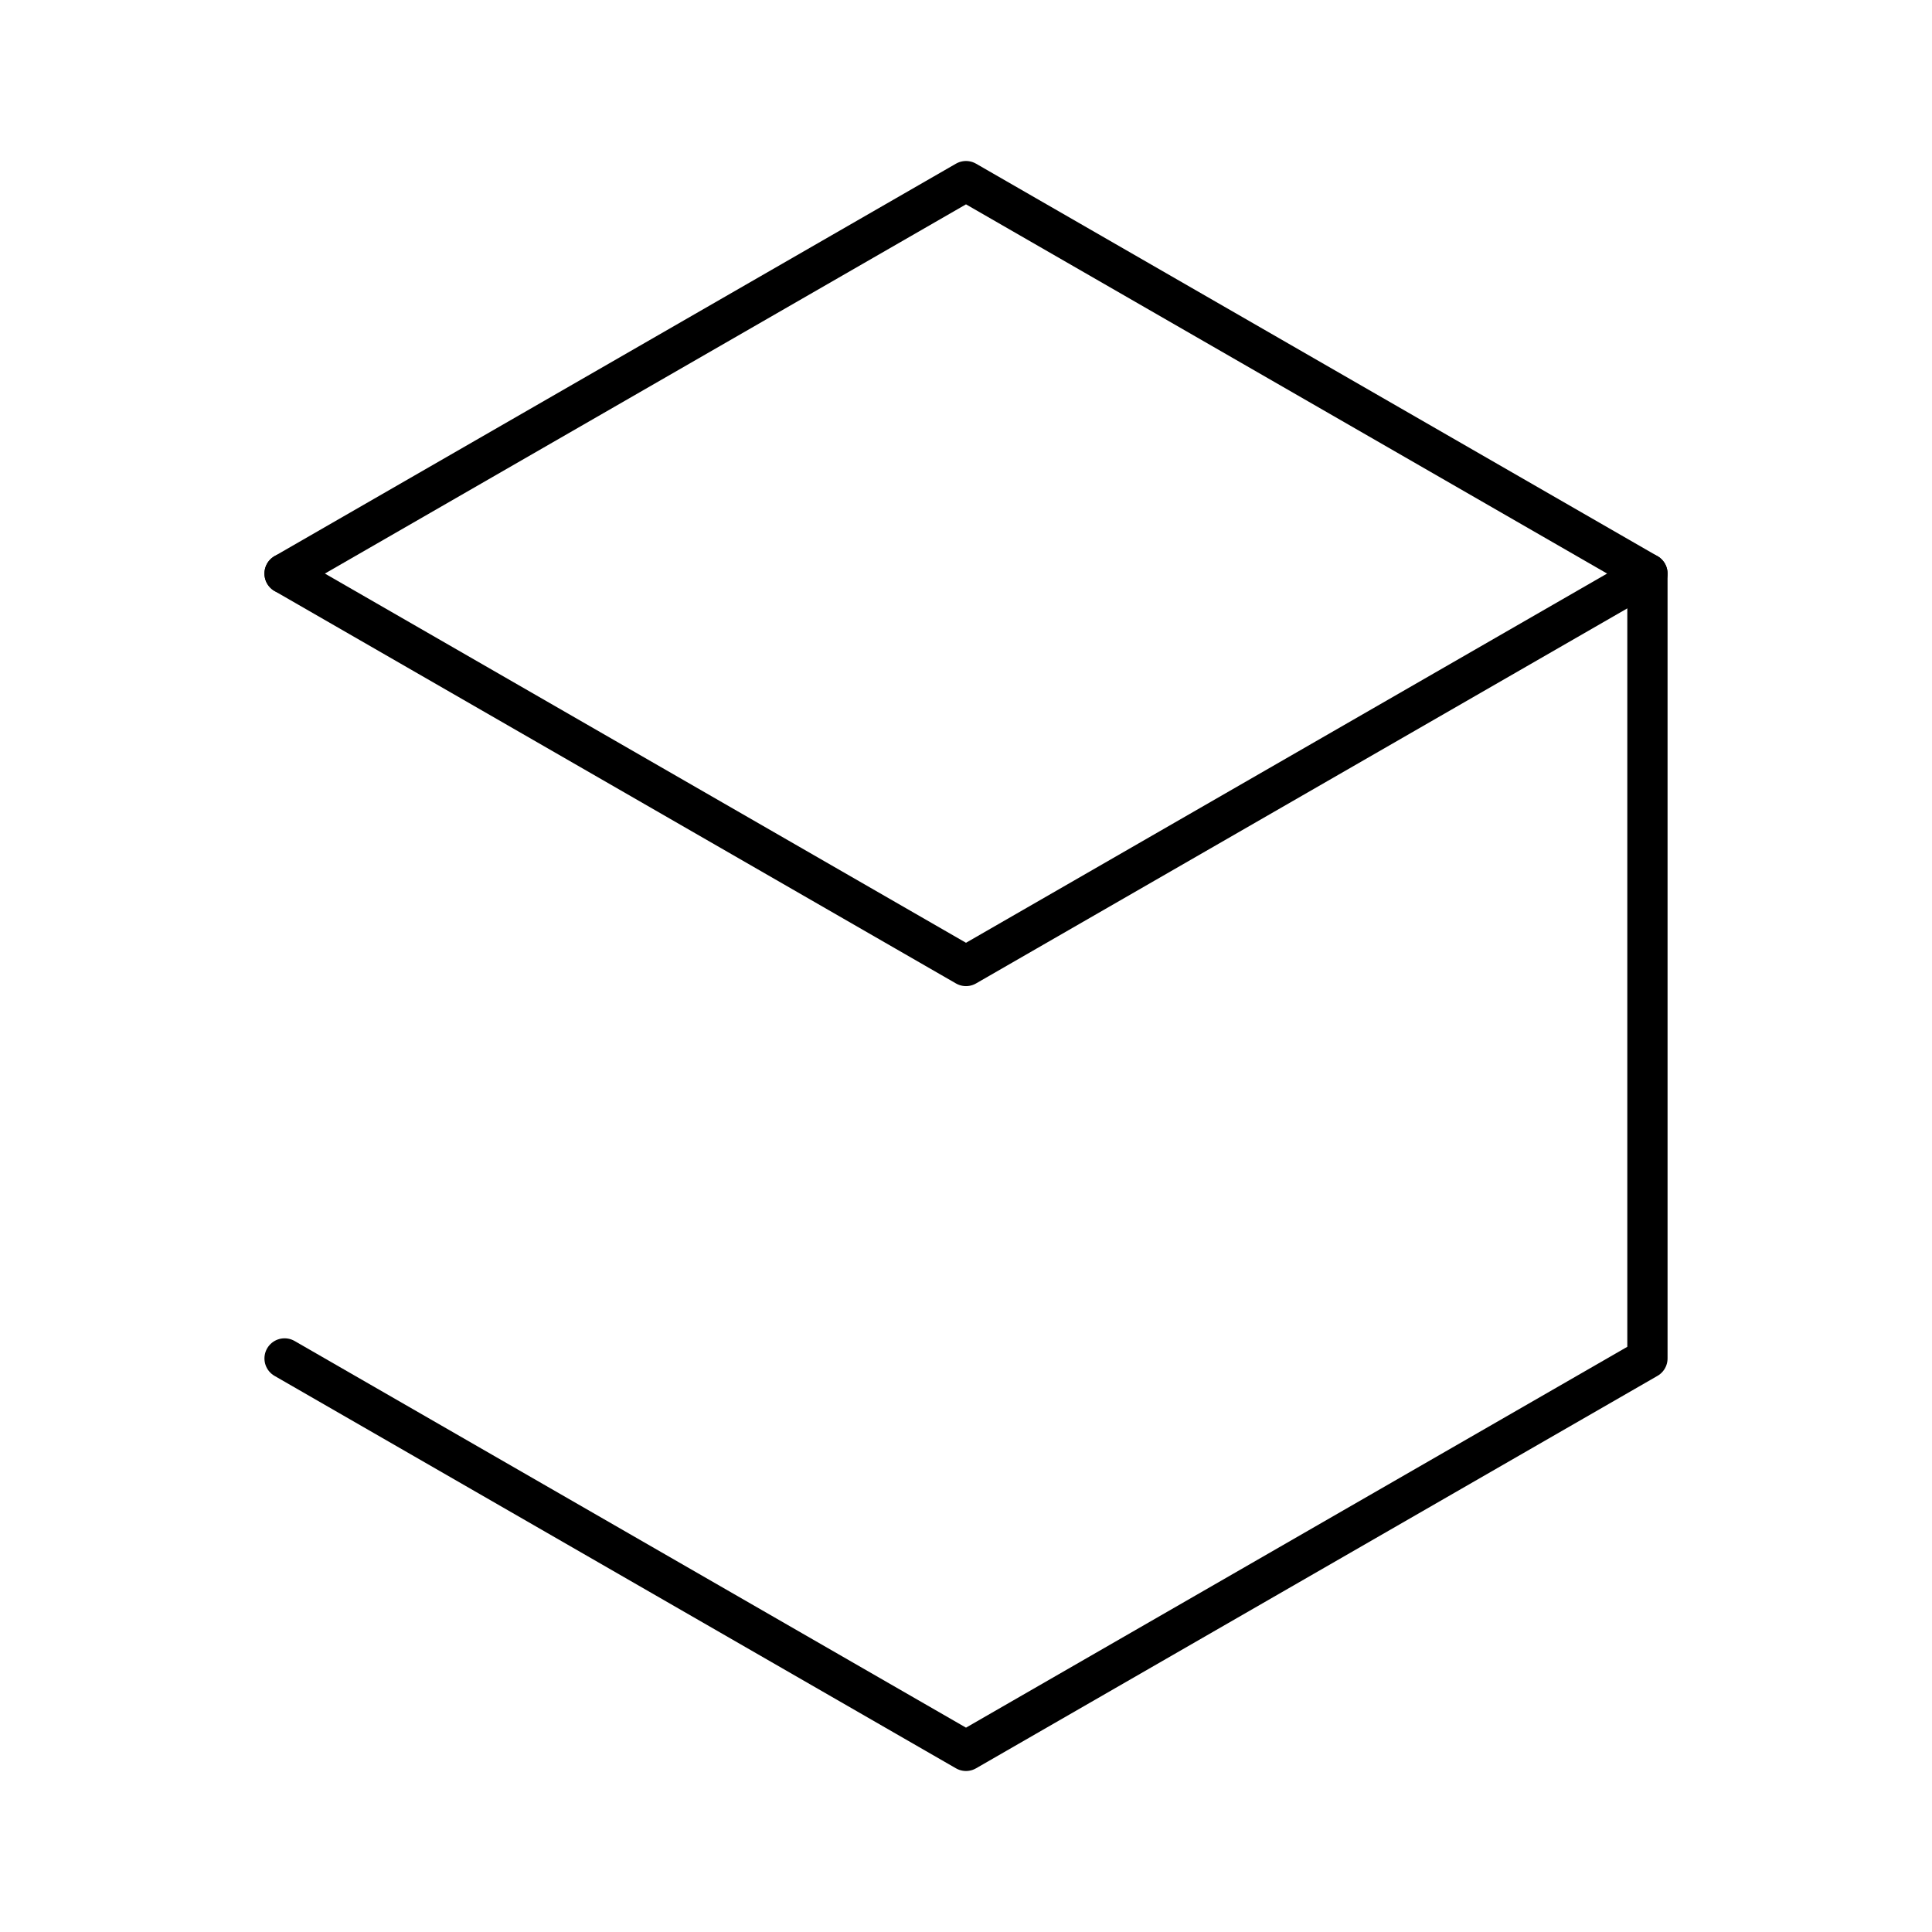
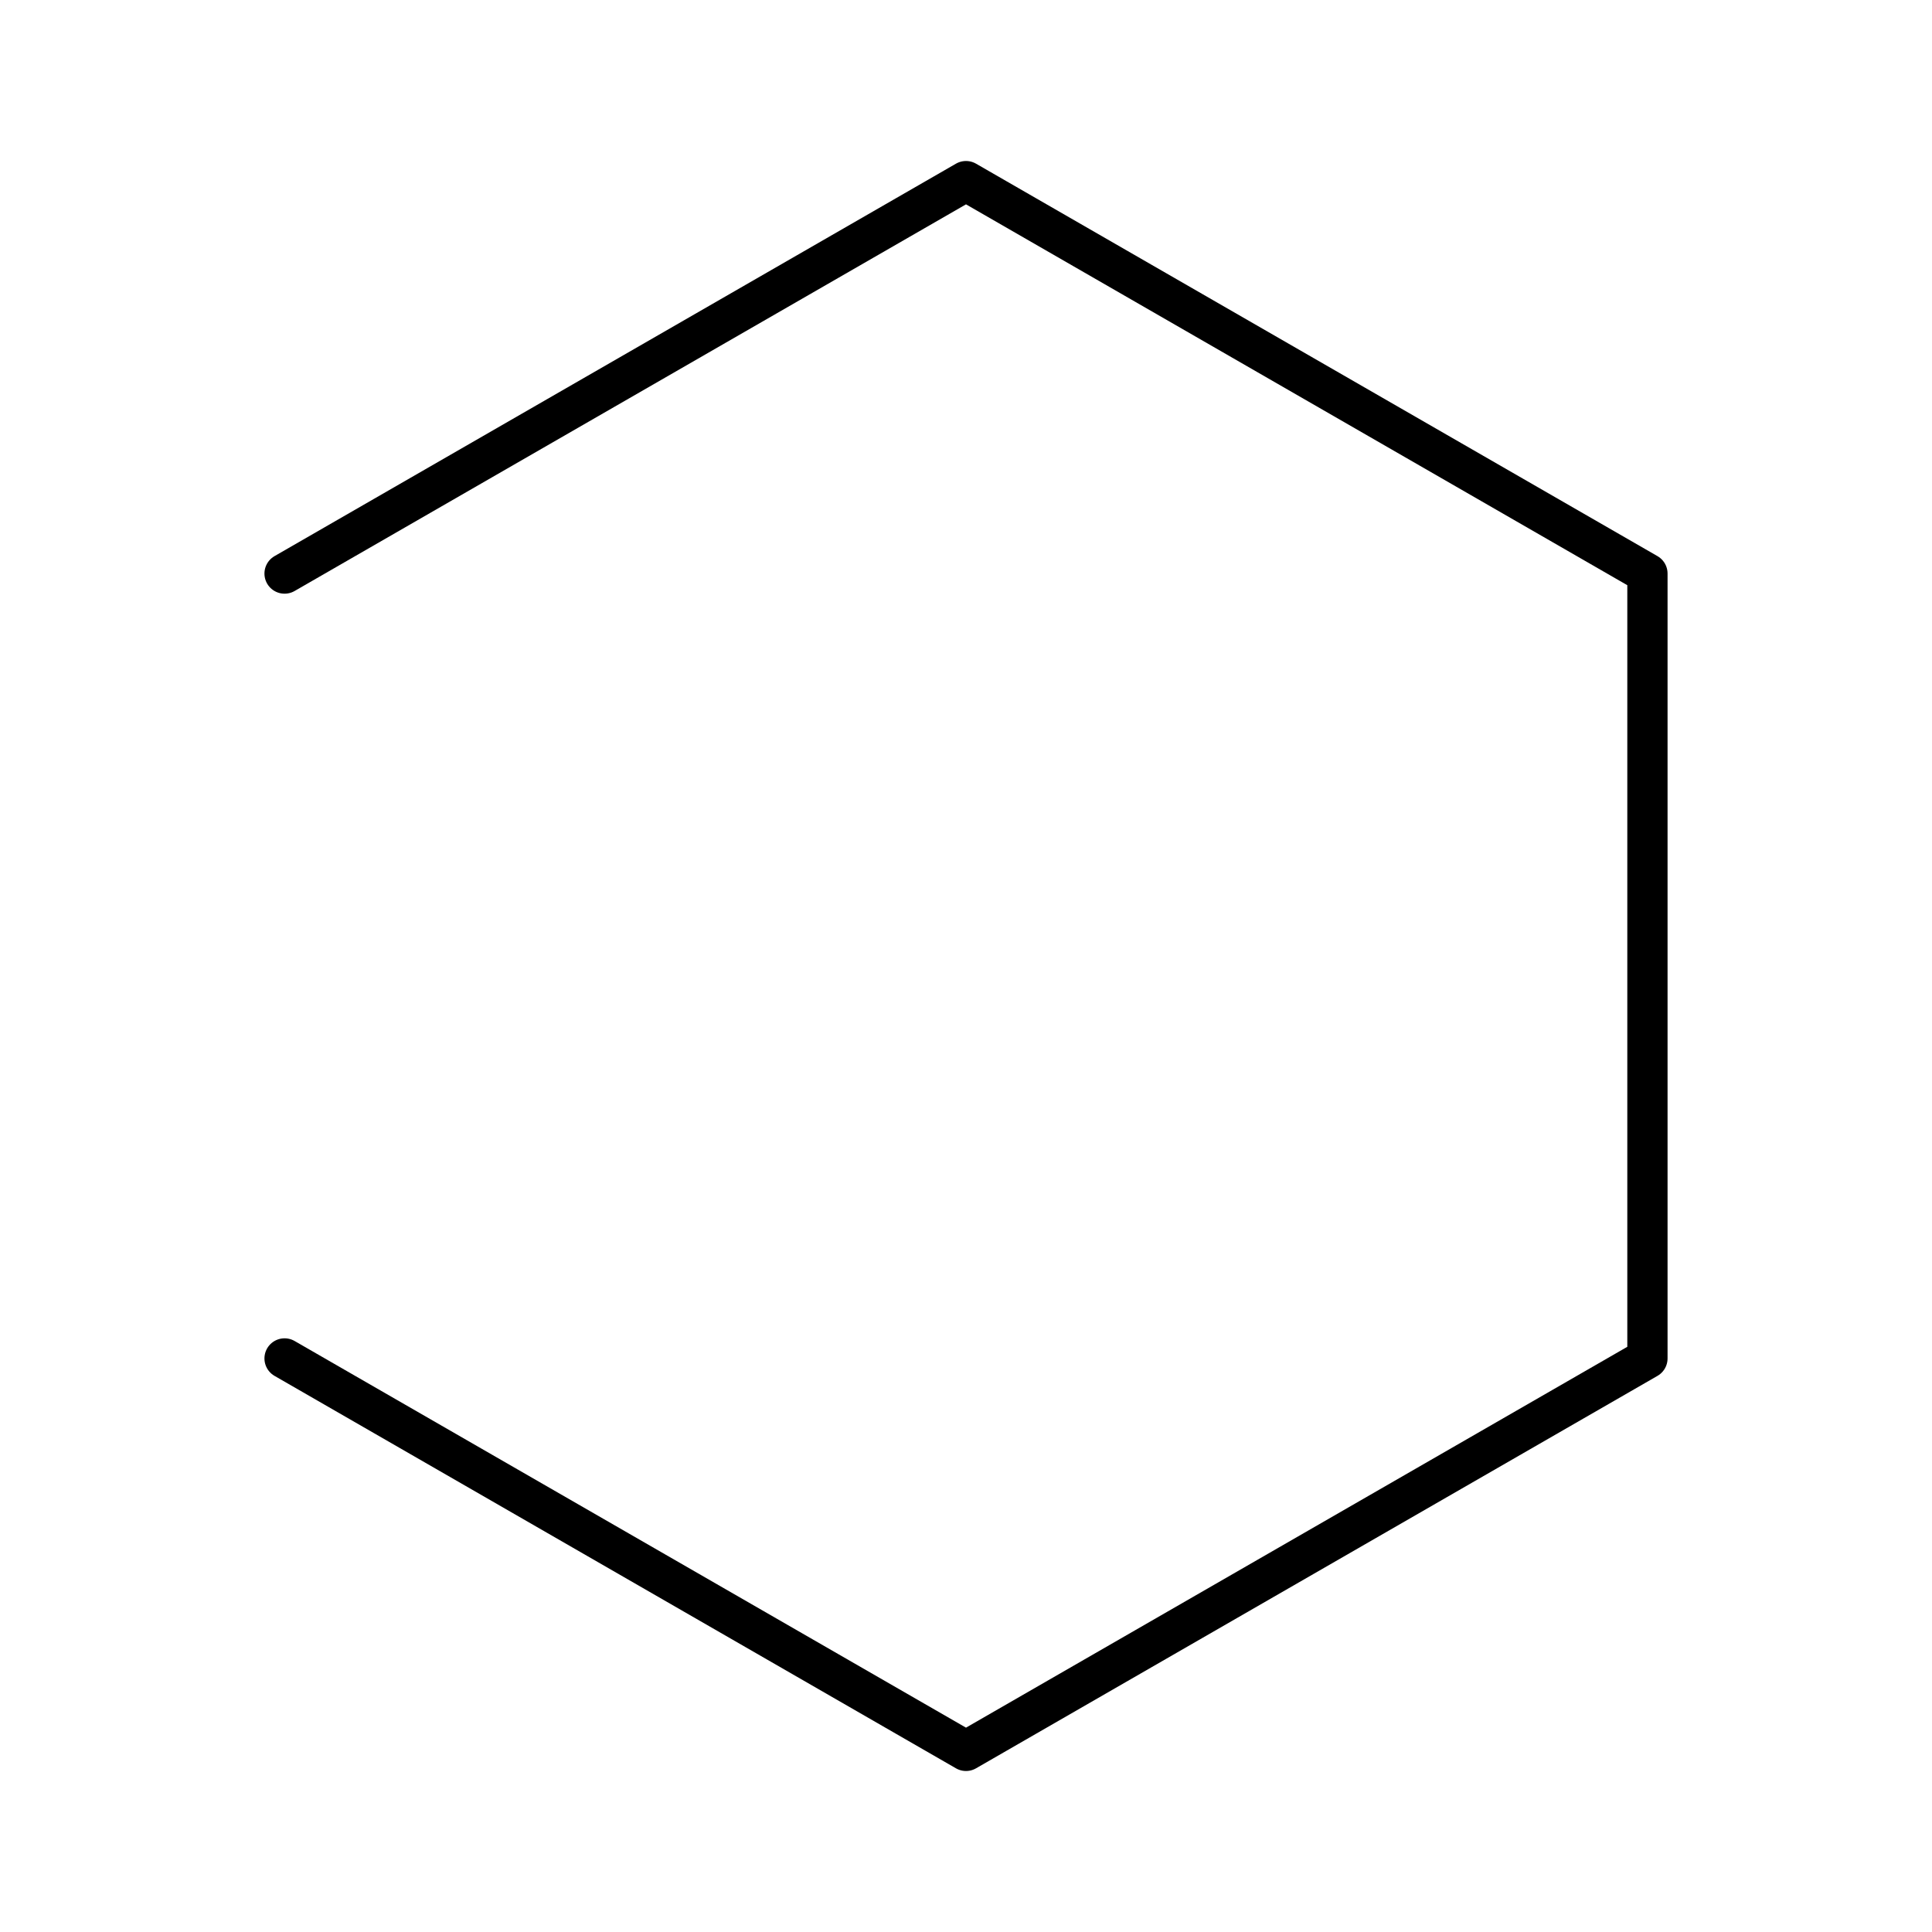
<svg xmlns="http://www.w3.org/2000/svg" width="800" height="800" viewBox="0 0 48 48">
-   <path fill="none" stroke="currentColor" stroke-linecap="round" stroke-linejoin="round" d="M40.93 14.25L24 24L7.07 14.25" />
  <path fill="none" stroke="currentColor" stroke-linecap="round" stroke-linejoin="round" d="M7.07 14.25L24 4.5l16.93 9.75v19.5L24 43.5L7.07 33.75" />
</svg>